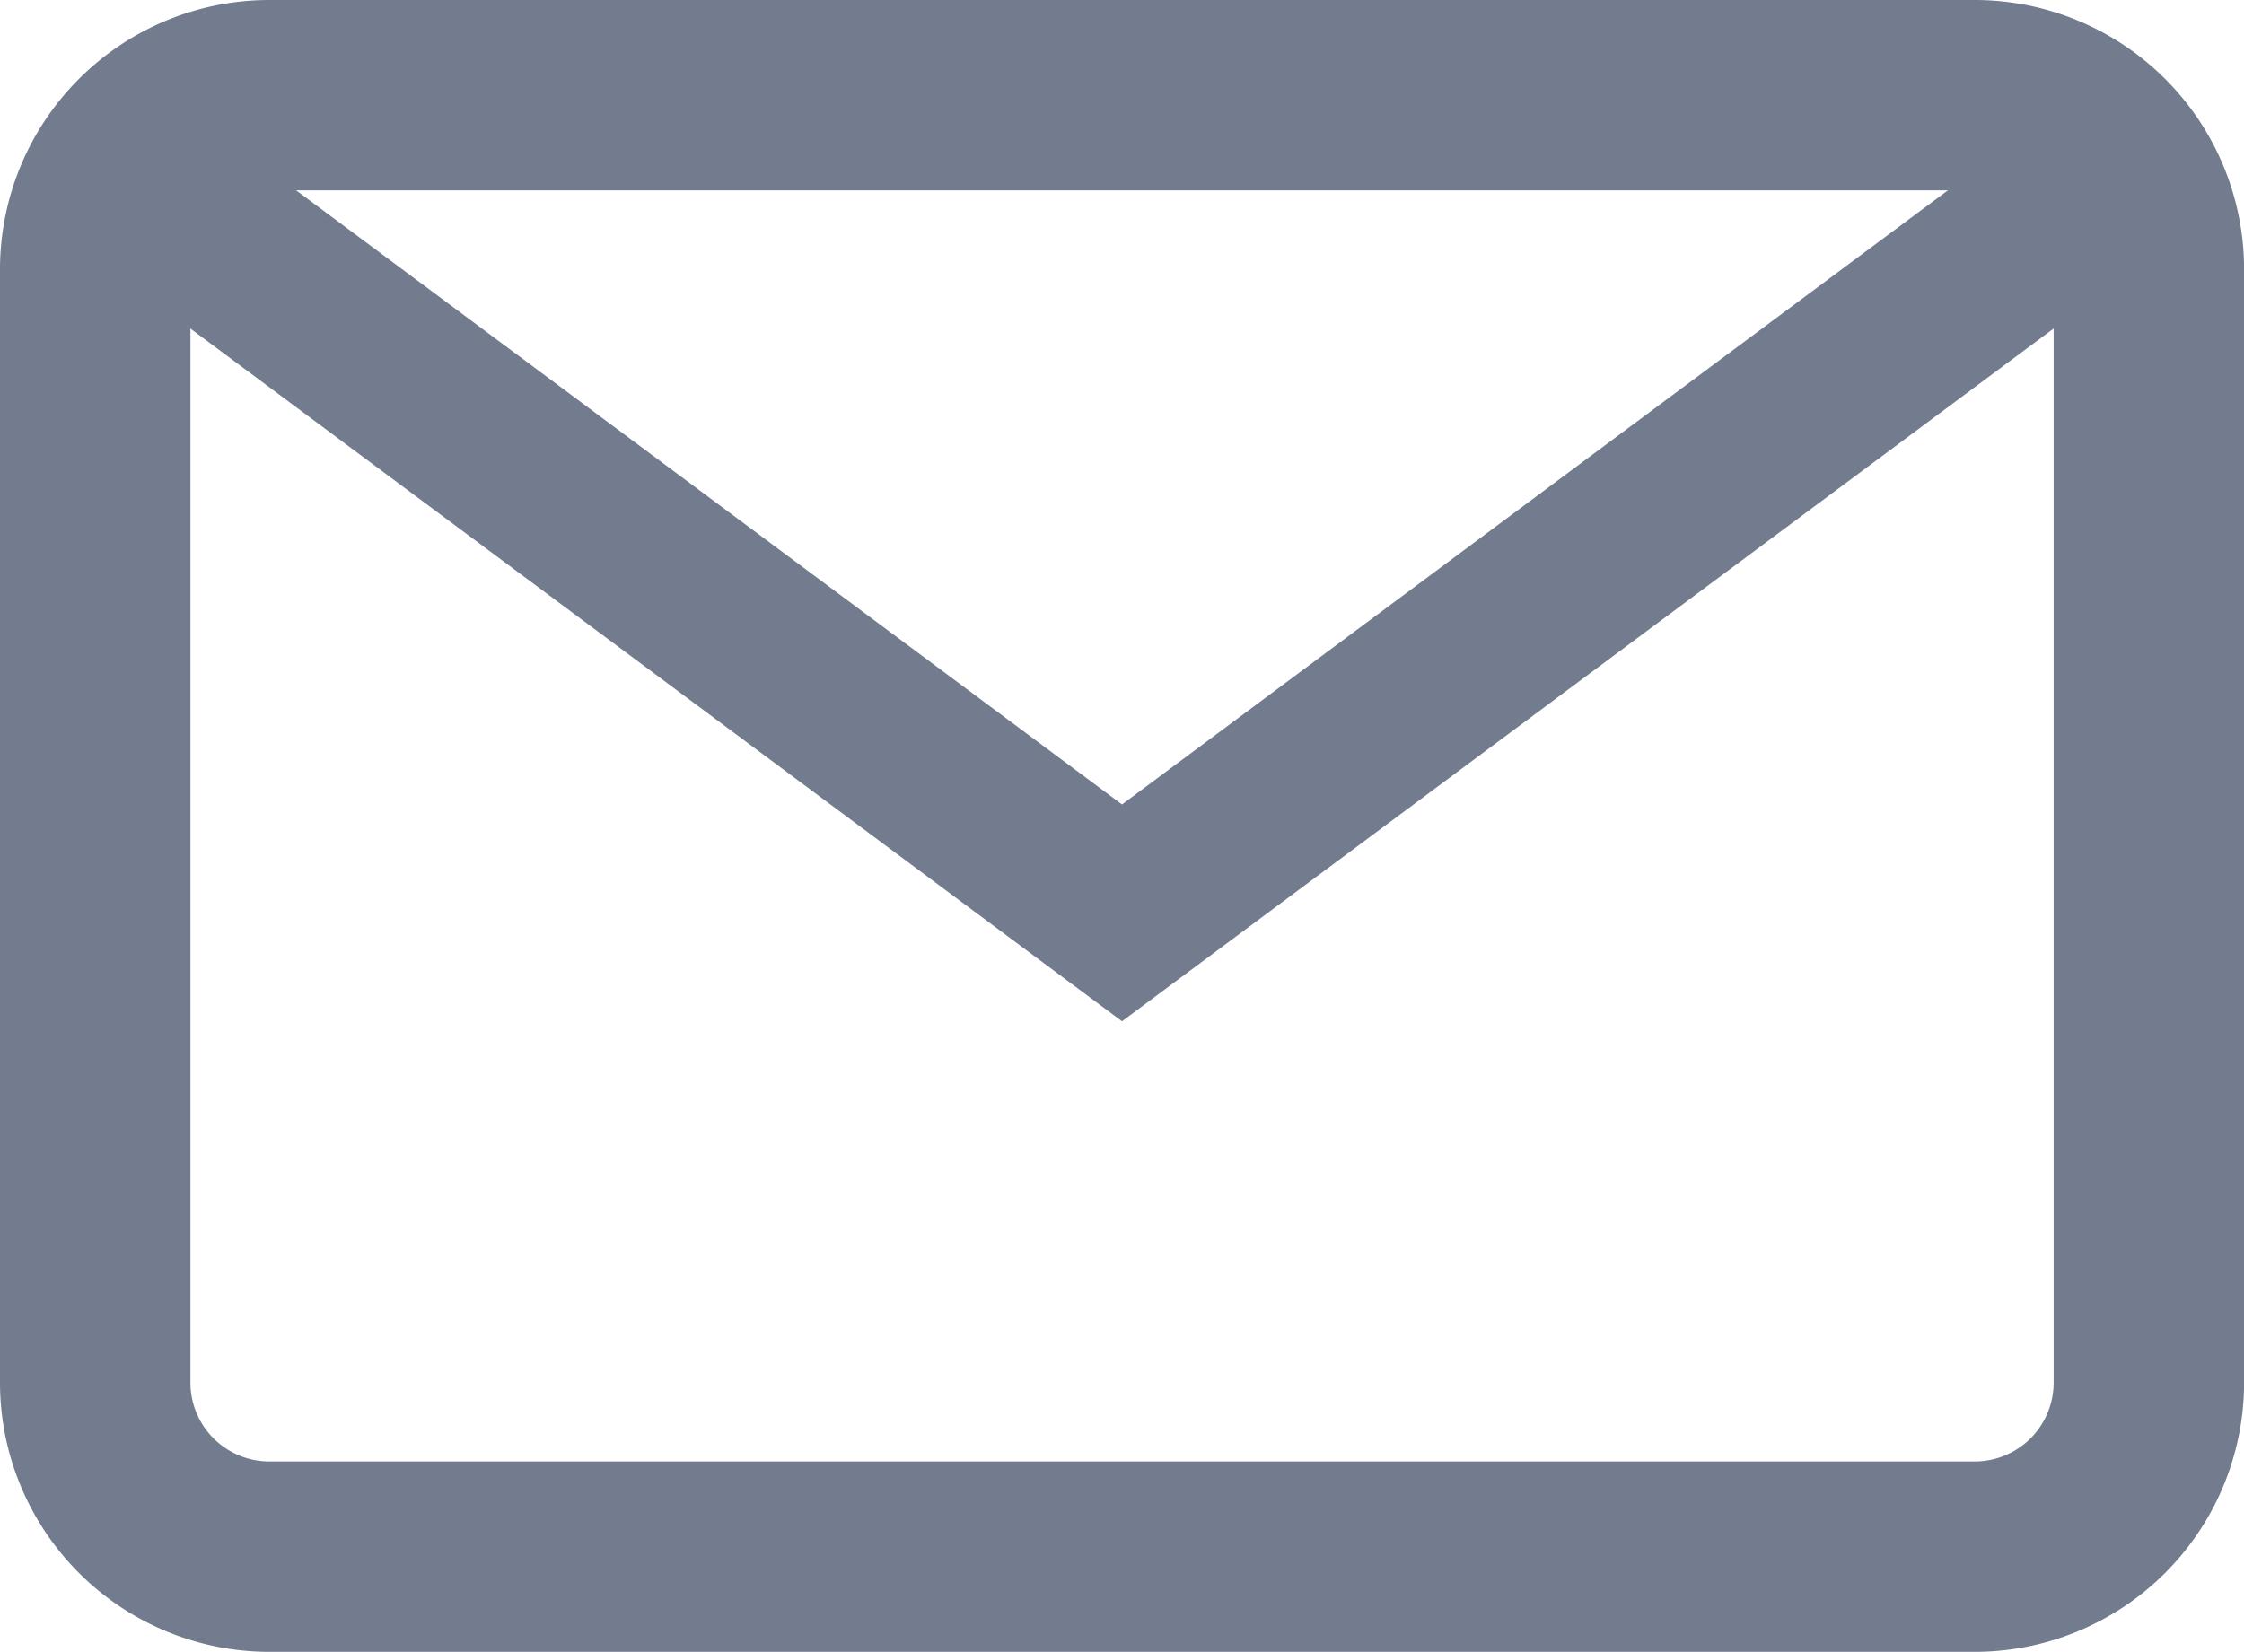
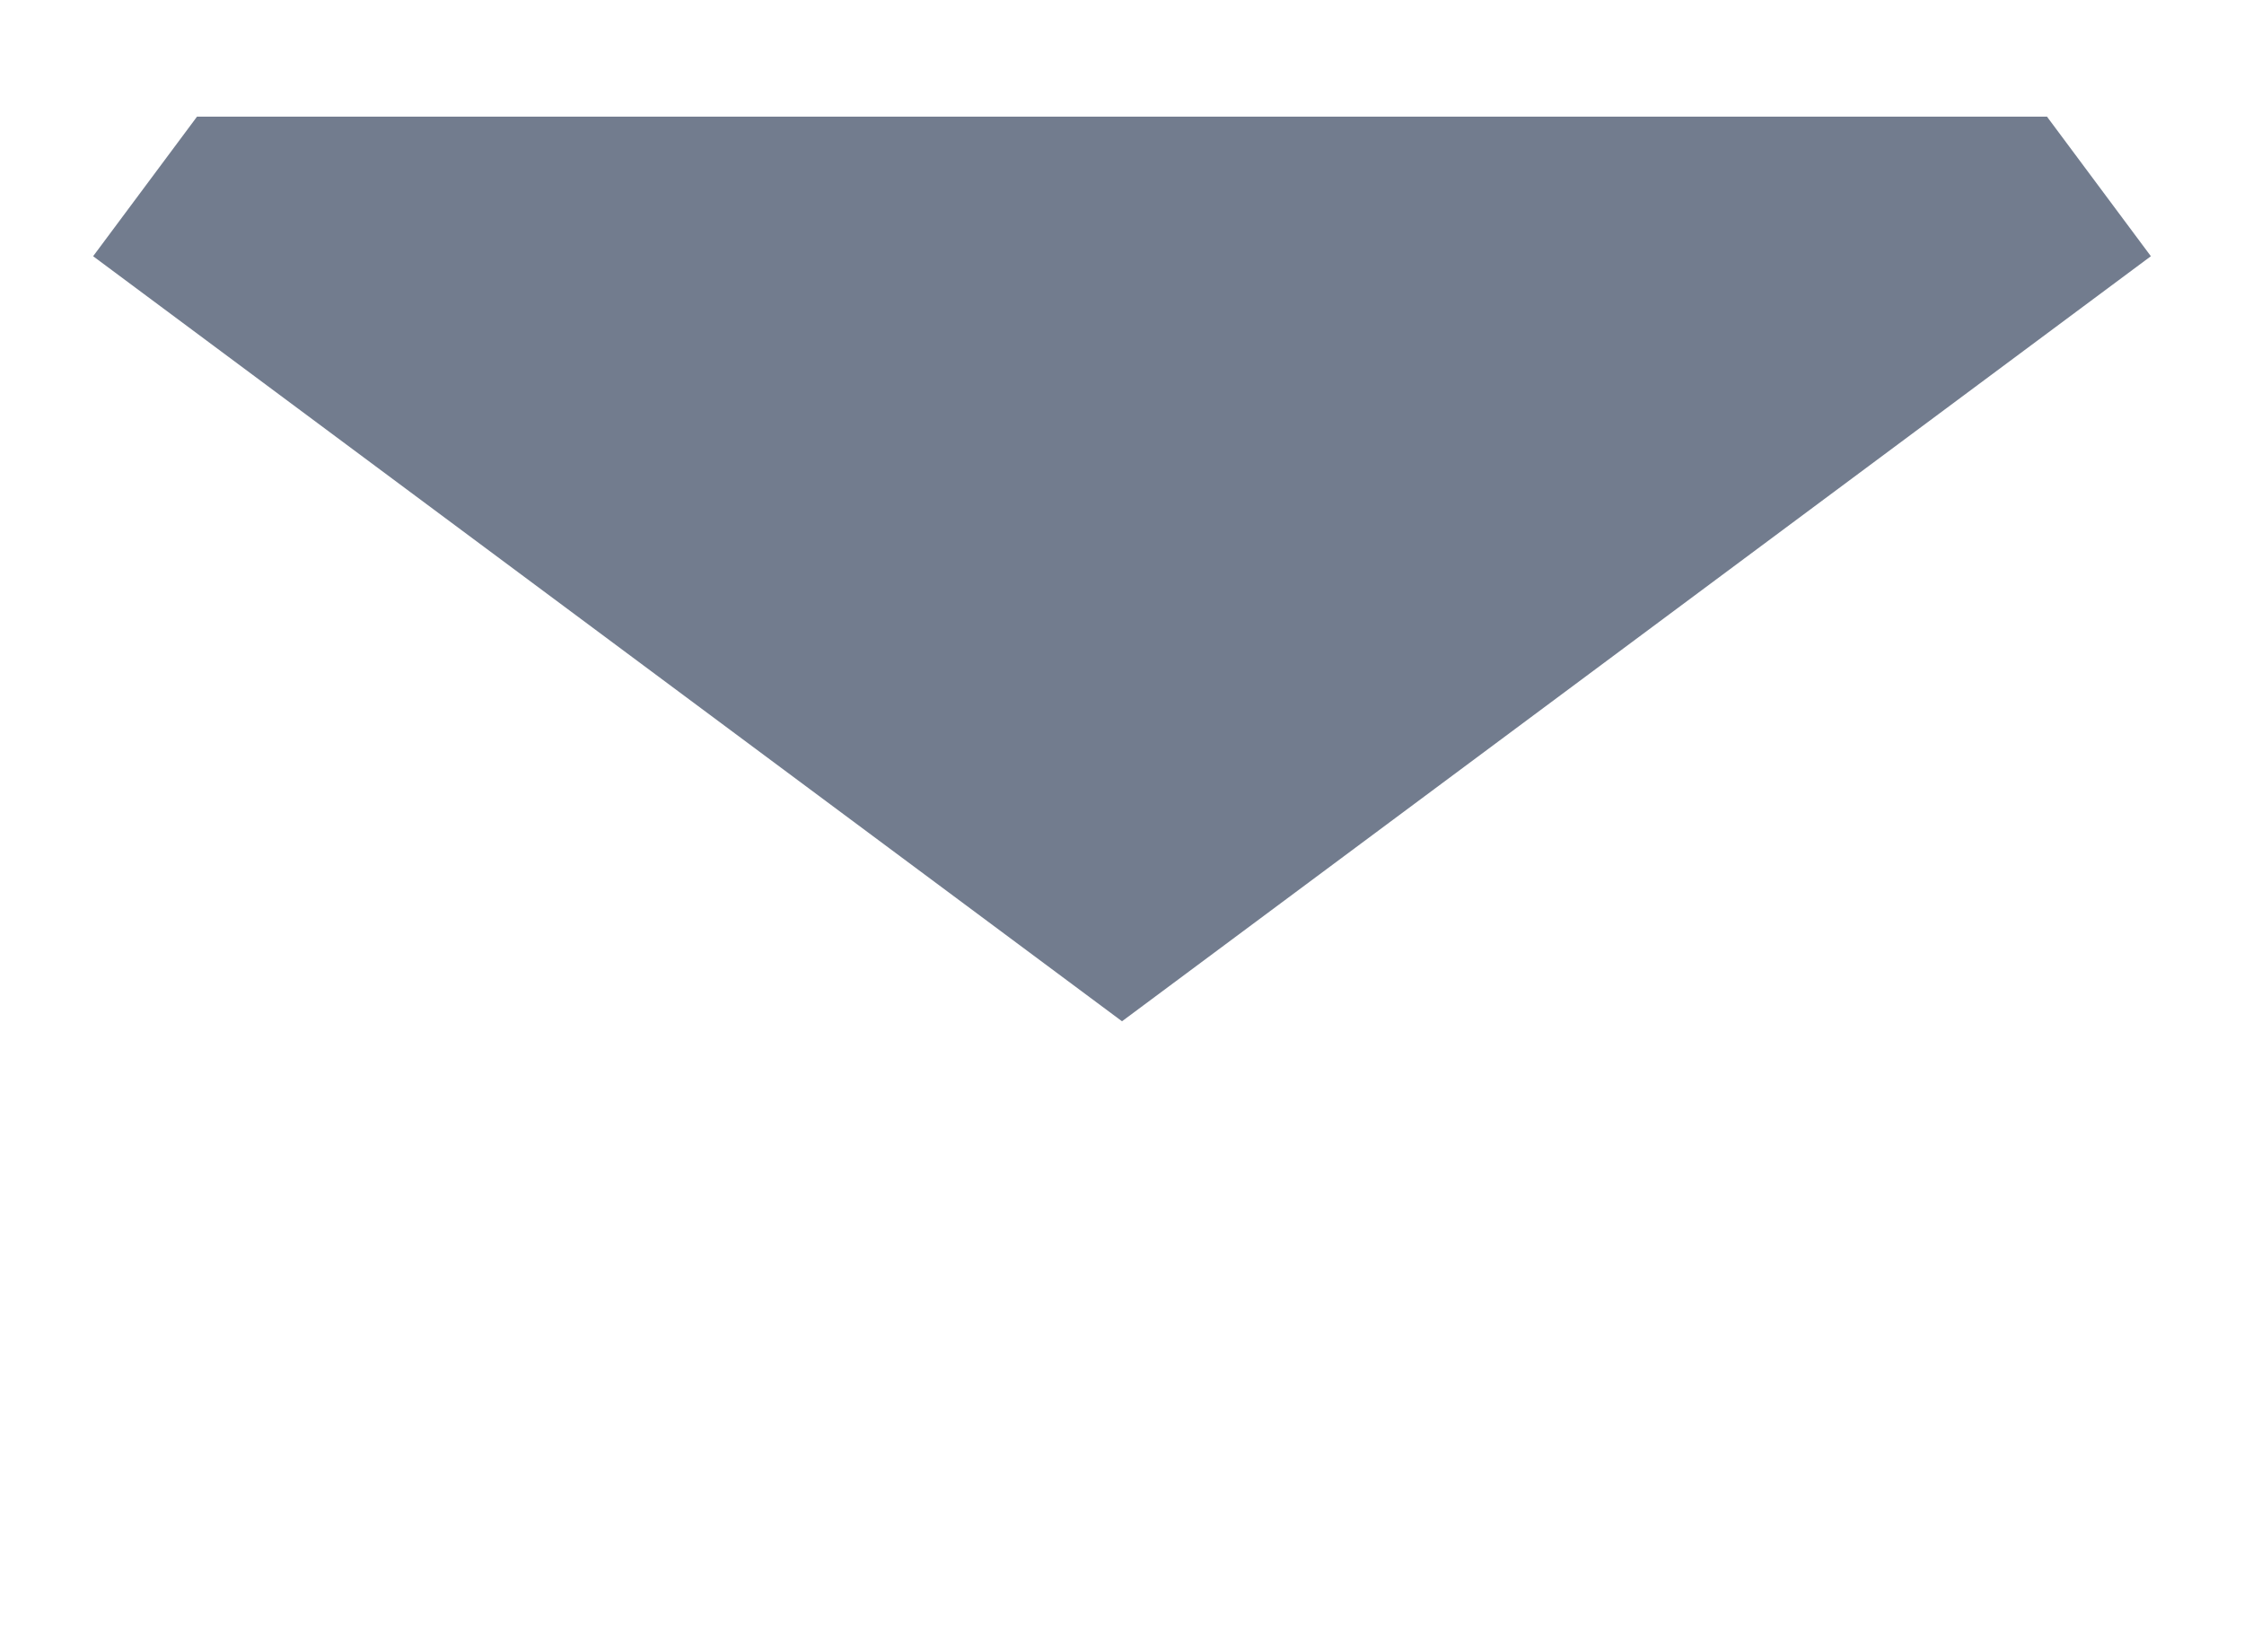
<svg xmlns="http://www.w3.org/2000/svg" width="27.326" height="20.121" viewBox="0 0 27.326 20.121">
  <g transform="translate(0.1 0.1)">
    <g transform="translate(0 0)">
      <g transform="translate(0 0)">
-         <path d="M23.948,68H3.179A3.182,3.182,0,0,0,0,71.179V84.742a3.182,3.182,0,0,0,3.179,3.179H23.948a3.182,3.182,0,0,0,3.179-3.179V71.179A3.182,3.182,0,0,0,23.948,68Zm1.06,16.742a1.061,1.061,0,0,1-1.06,1.06H3.179a1.061,1.061,0,0,1-1.06-1.06V71.179a1.061,1.061,0,0,1,1.06-1.06H23.948a1.061,1.061,0,0,1,1.06,1.06Z" transform="translate(0 -68)" fill="#727c8e" stroke="#727c8e" stroke-width="0.2" />
-       </g>
+         </g>
    </g>
    <g transform="translate(1.034 1.321)">
      <g transform="translate(0 0)">
-         <path d="M43.315,92.937l-11.264,8.378L20.787,92.937l-1.265,1.7,12.529,9.319L44.58,94.637Z" transform="translate(-19.522 -92.937)" fill="#727c8e" />
+         <path d="M43.315,92.937L20.787,92.937l-1.265,1.7,12.529,9.319L44.58,94.637Z" transform="translate(-19.522 -92.937)" fill="#727c8e" />
      </g>
    </g>
  </g>
</svg>